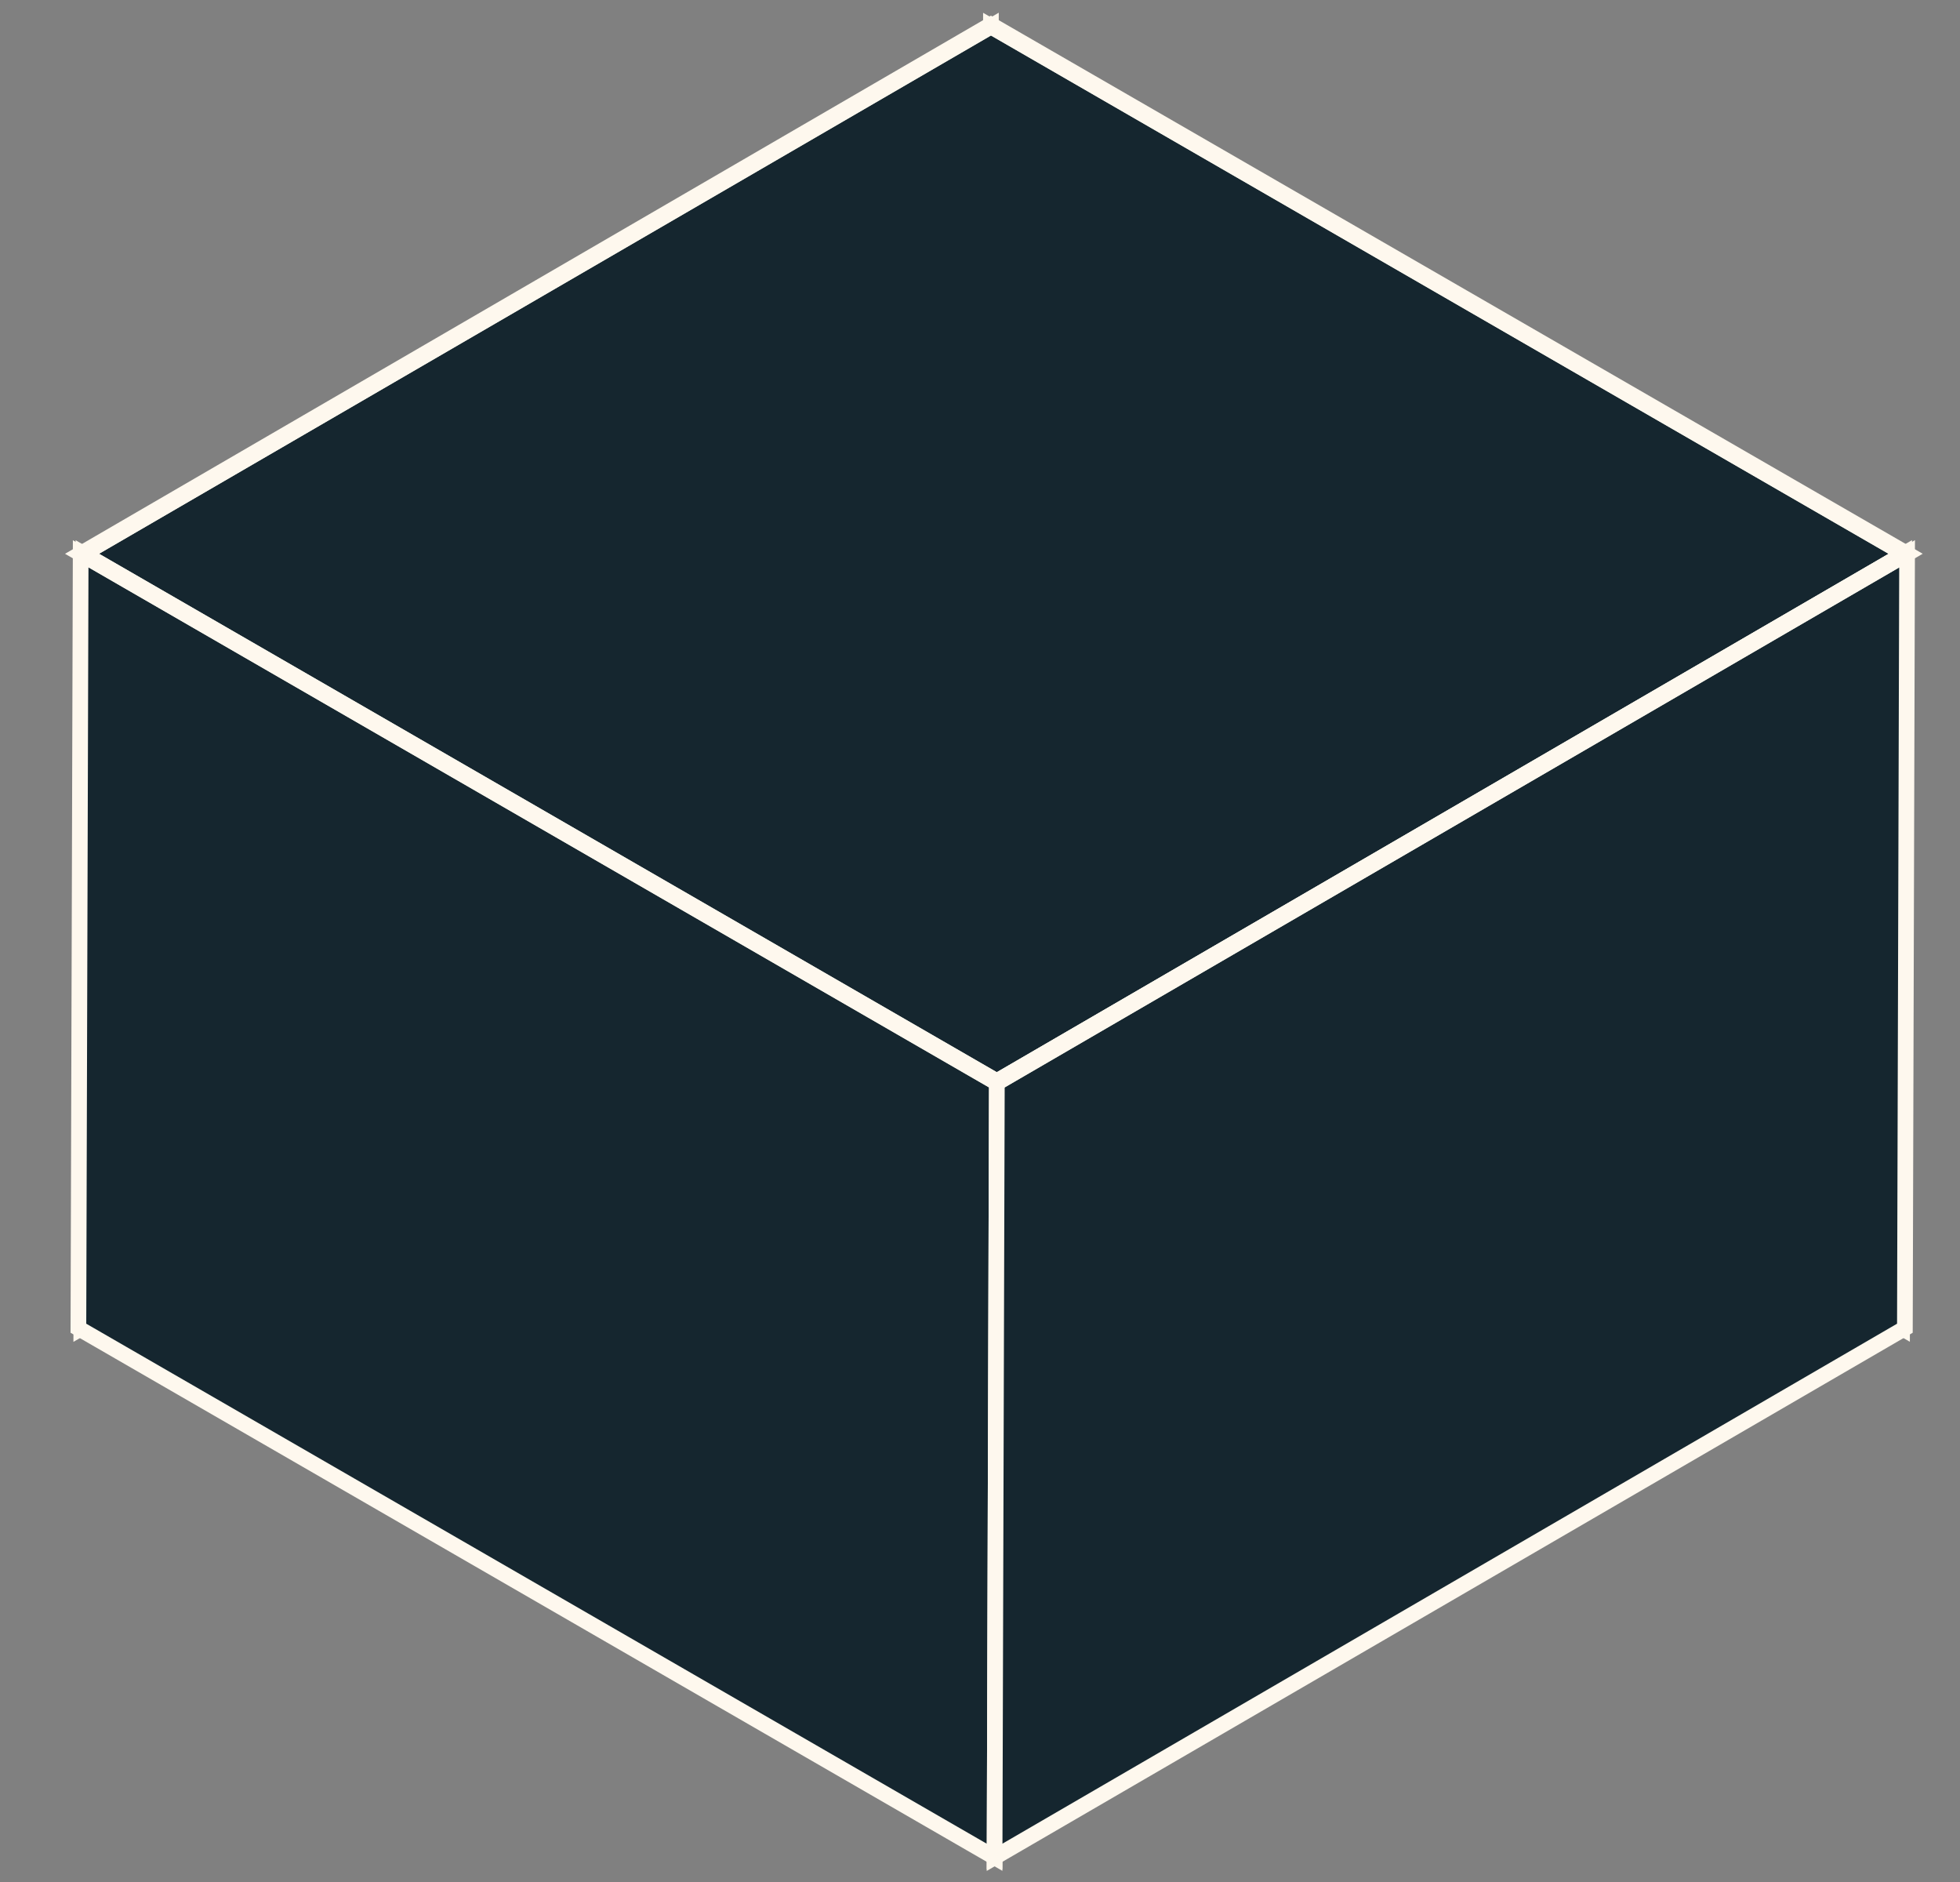
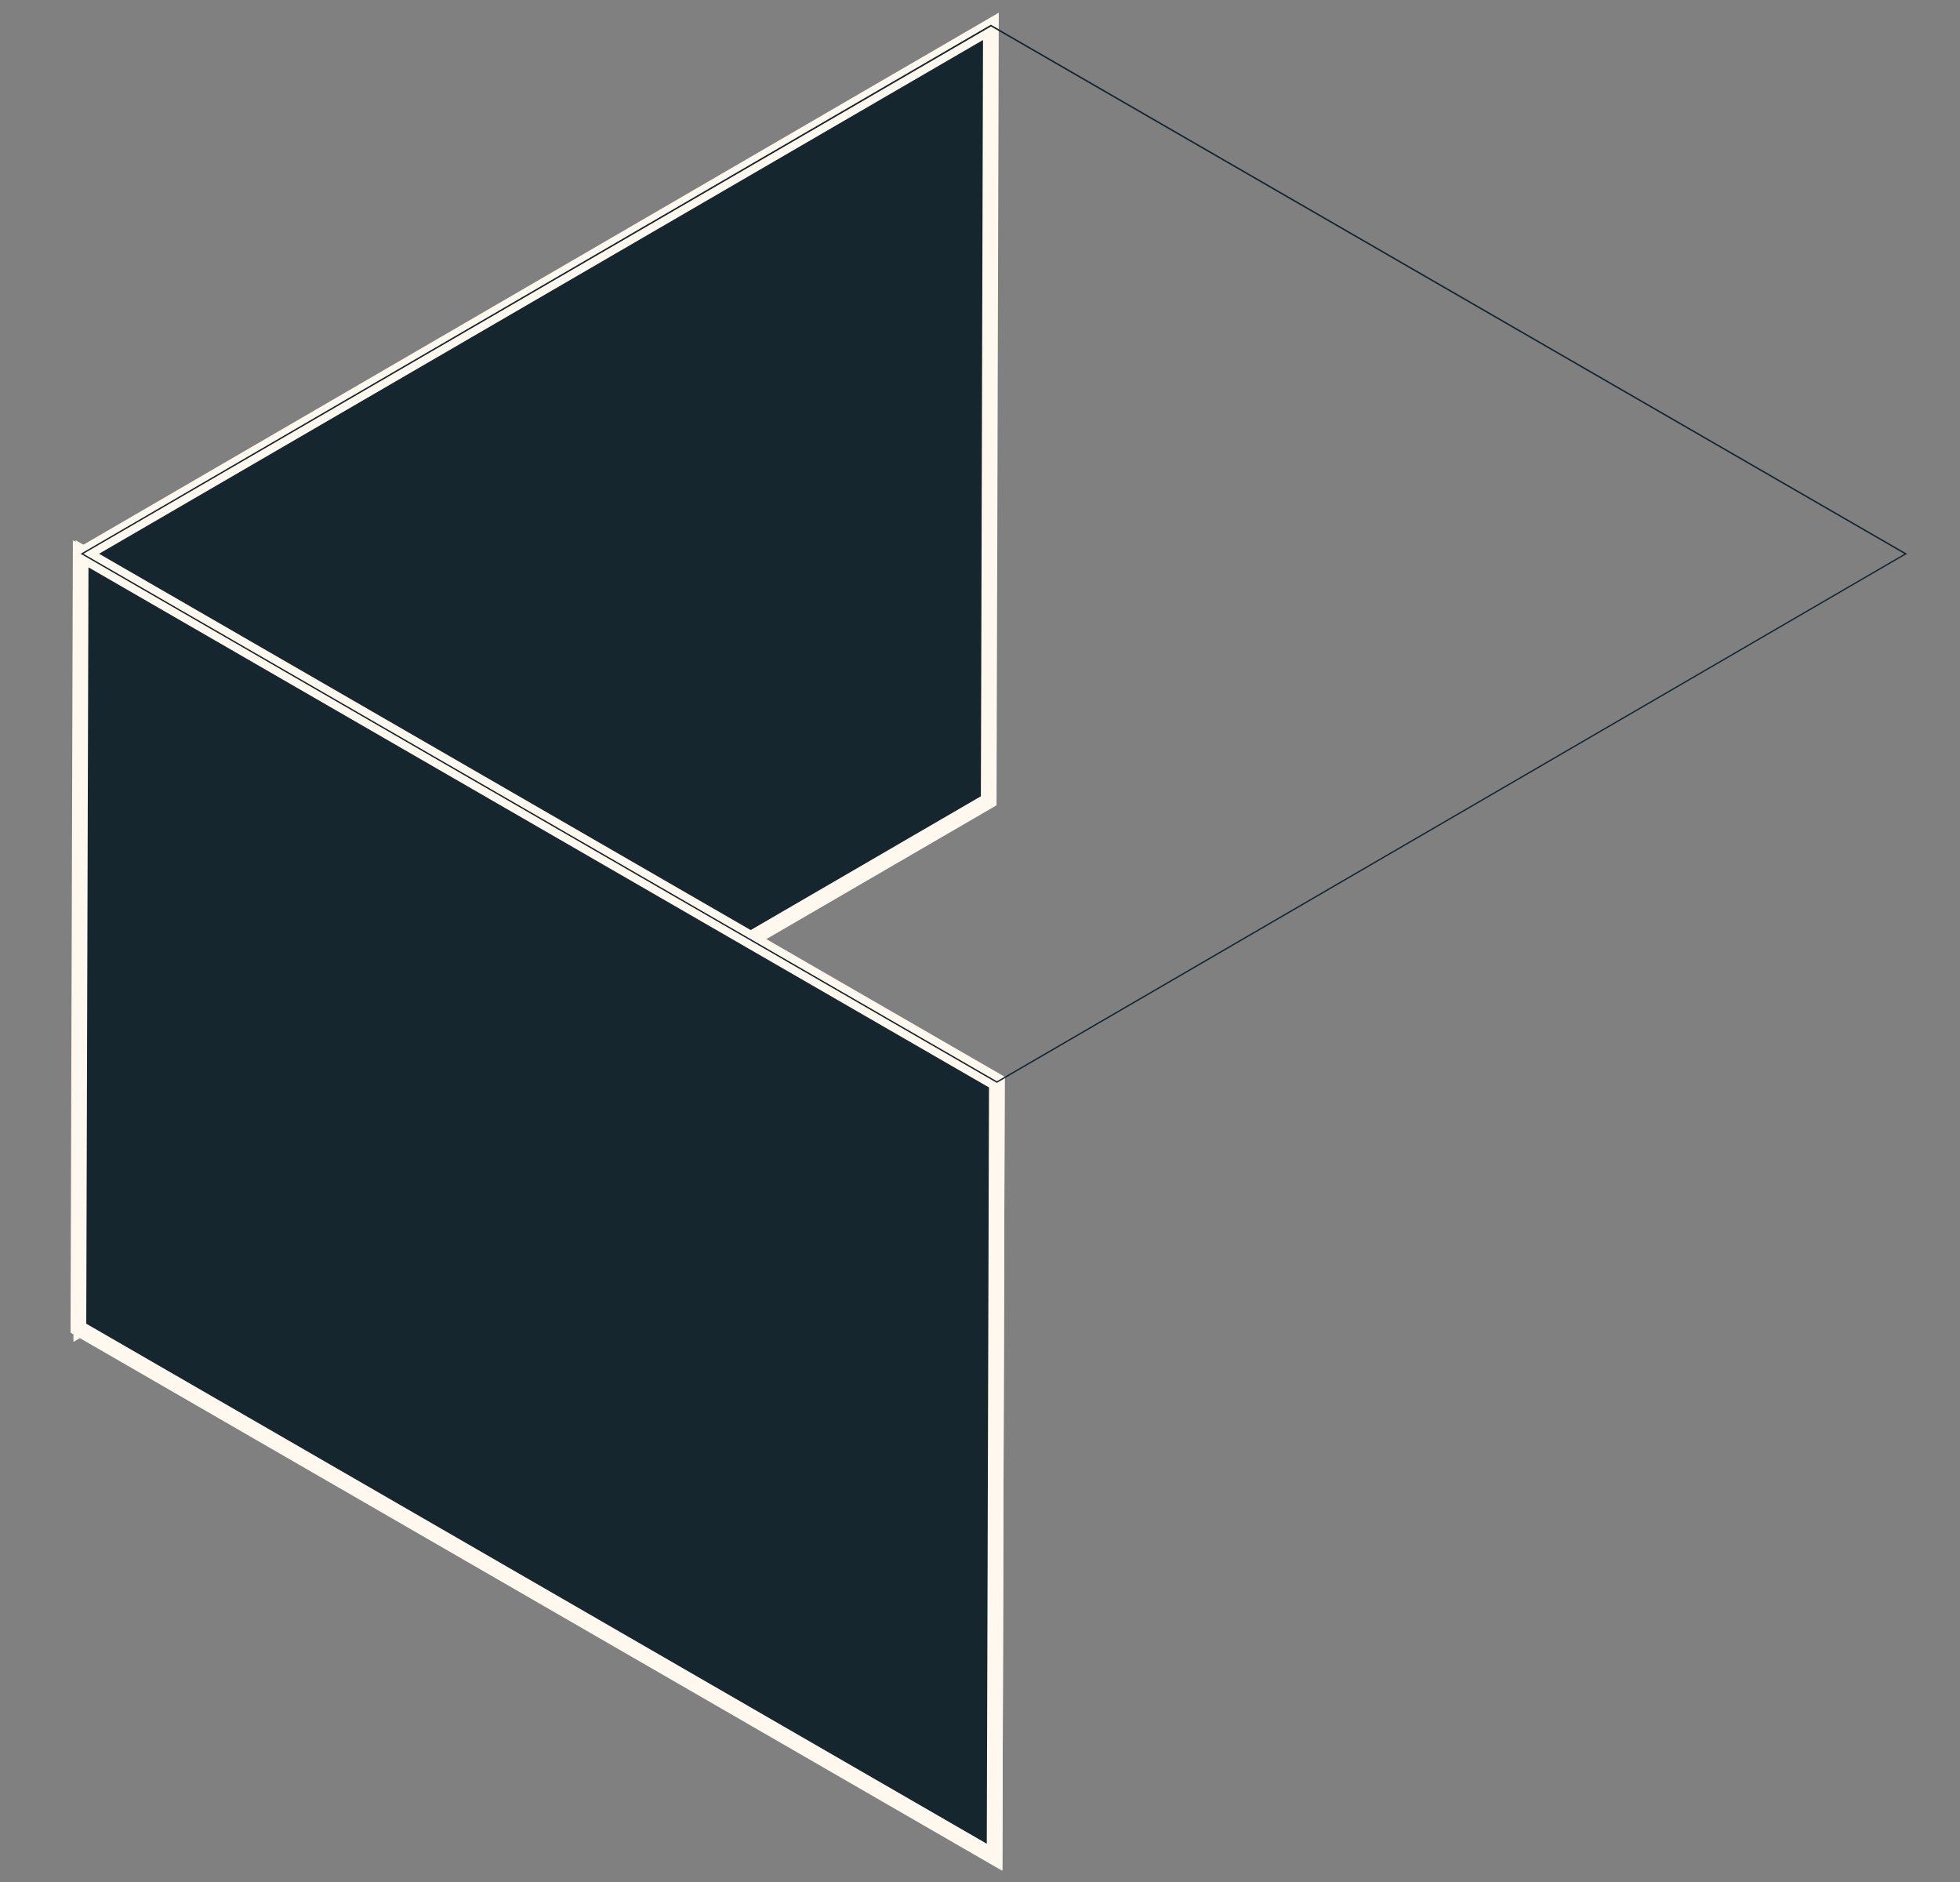
<svg xmlns="http://www.w3.org/2000/svg" width="25" height="24" viewBox="0 0 25 24" fill="none">
  <rect x="0" y="0" width="25" height="24" fill="#808080" stroke="none" />
-   <path d="M24.288 7.062L24.261 16.938L12.611 10.212L12.639 0.336L24.288 7.062Z" fill="#15262F" stroke="#FEF8EE" stroke-width="0.2" stroke-miterlimit="10" />
  <path d="M12.639 0.336L12.611 10.212L1.037 16.938L1.064 7.062L12.639 0.336Z" fill="#15262F" stroke="#FEF8EE" stroke-width="0.2" stroke-miterlimit="10" />
  <path d="M12.715 13.789L12.686 23.665L1.037 16.938L1.064 7.062L12.715 13.789Z" fill="#15262F" stroke="#FEF8EE" stroke-width="0.2" stroke-miterlimit="10" />
-   <path d="M24.289 7.062L12.715 13.789L1.064 7.062L12.639 0.336L24.289 7.062Z" fill="#15262F" stroke="#FEF8EE" stroke-width="0.2" stroke-miterlimit="10" />
-   <path d="M24.288 7.062L24.261 16.938L12.686 23.665L12.715 13.789L24.288 7.062Z" fill="#15262F" stroke="#FEF8EE" stroke-width="0.2" stroke-miterlimit="10" />
  <path d="M12.715 13.81L12.686 23.685L1 16.938L1.029 7.062L12.715 13.81Z" fill="#15262F" stroke="#FEF8EE" stroke-width="0.2" stroke-miterlimit="10" />
-   <path d="M24.325 7.062L24.297 16.938L12.686 23.685L12.715 13.81L24.325 7.062Z" fill="#15262F" stroke="#FEF8EE" stroke-width="0.2" stroke-miterlimit="10" />
  <path d="M12.639 0.315L24.325 7.062L12.715 13.809L1.029 7.062L12.639 0.315ZM12.715 13.789L24.29 7.063L12.64 0.338L1.064 7.062L12.714 13.788" fill="#15262F" />
-   <path d="M12.715 13.789L24.29 7.063L12.64 0.338L1.064 7.062L12.714 13.788M12.639 0.315L24.325 7.062L12.715 13.809L1.029 7.062L12.639 0.315Z" stroke="#FEF8EE" stroke-width="0.2" stroke-miterlimit="10" />
</svg>